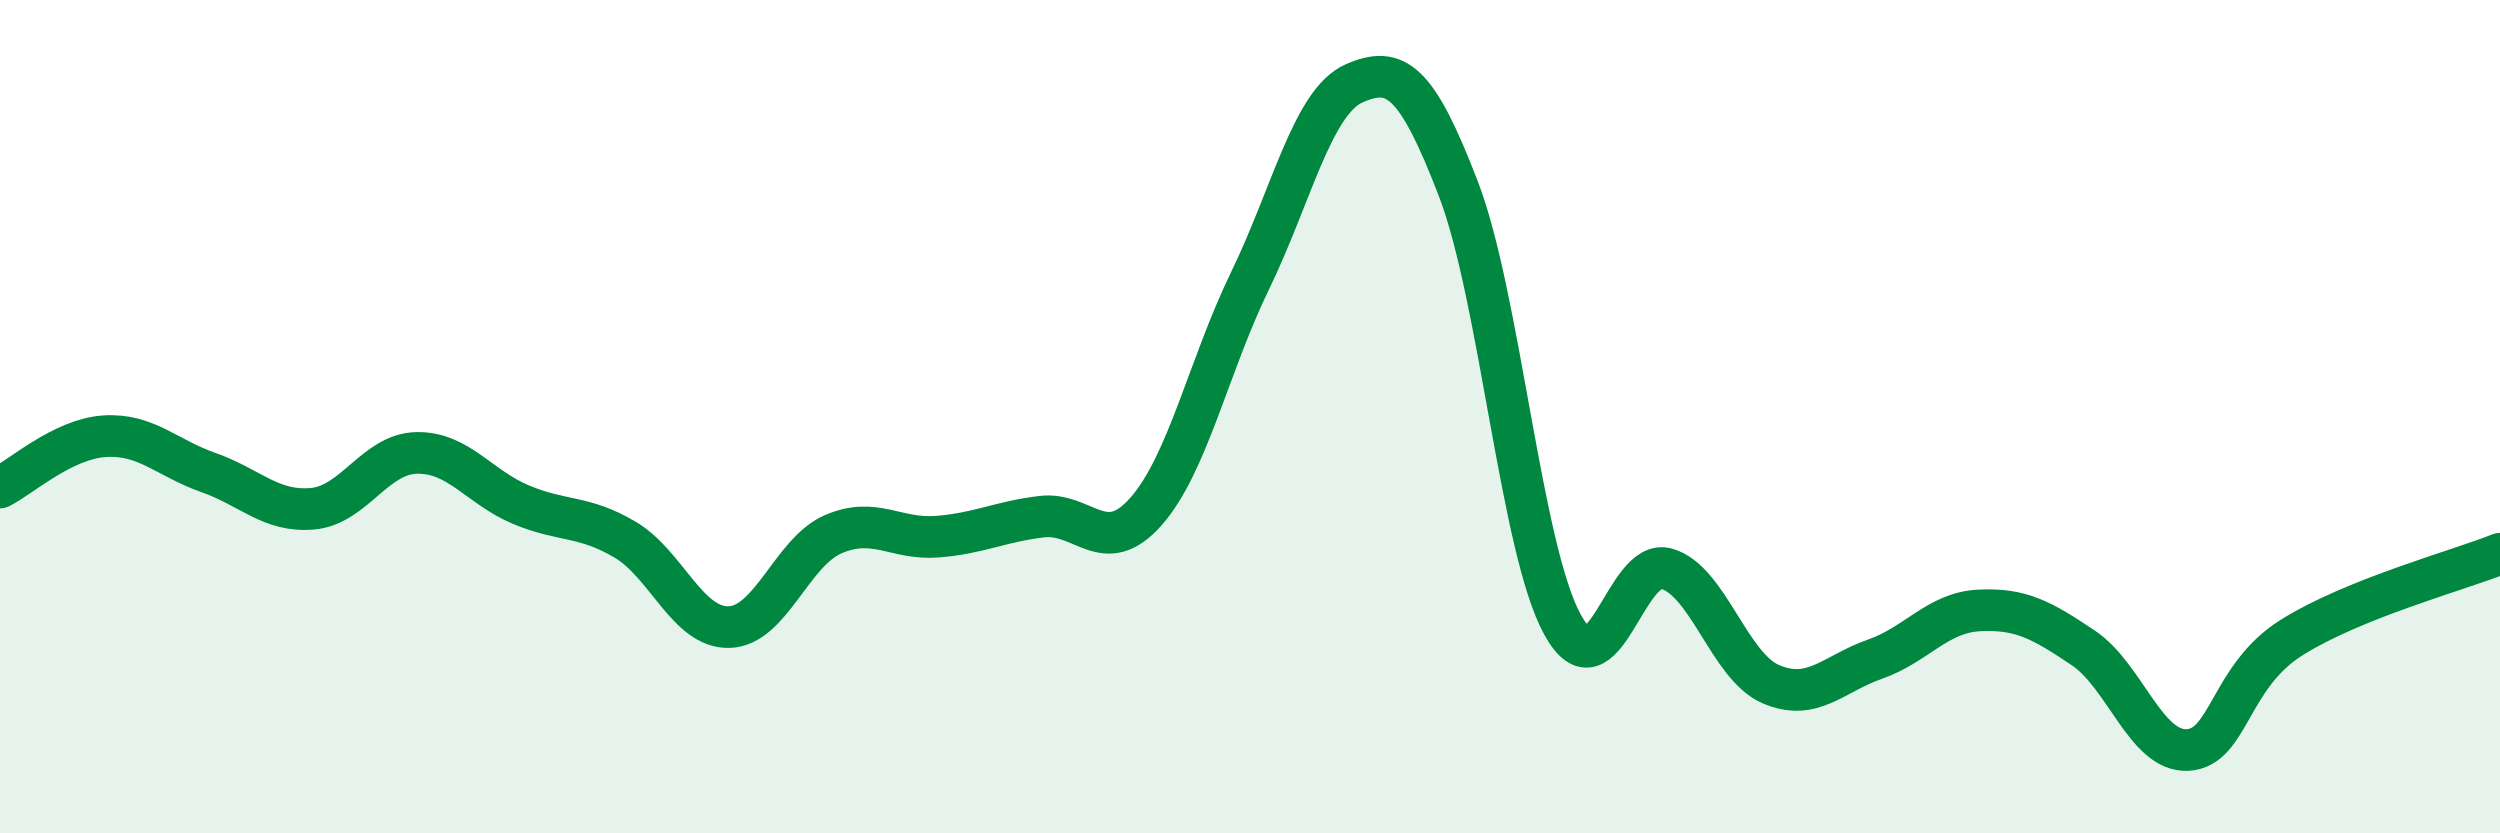
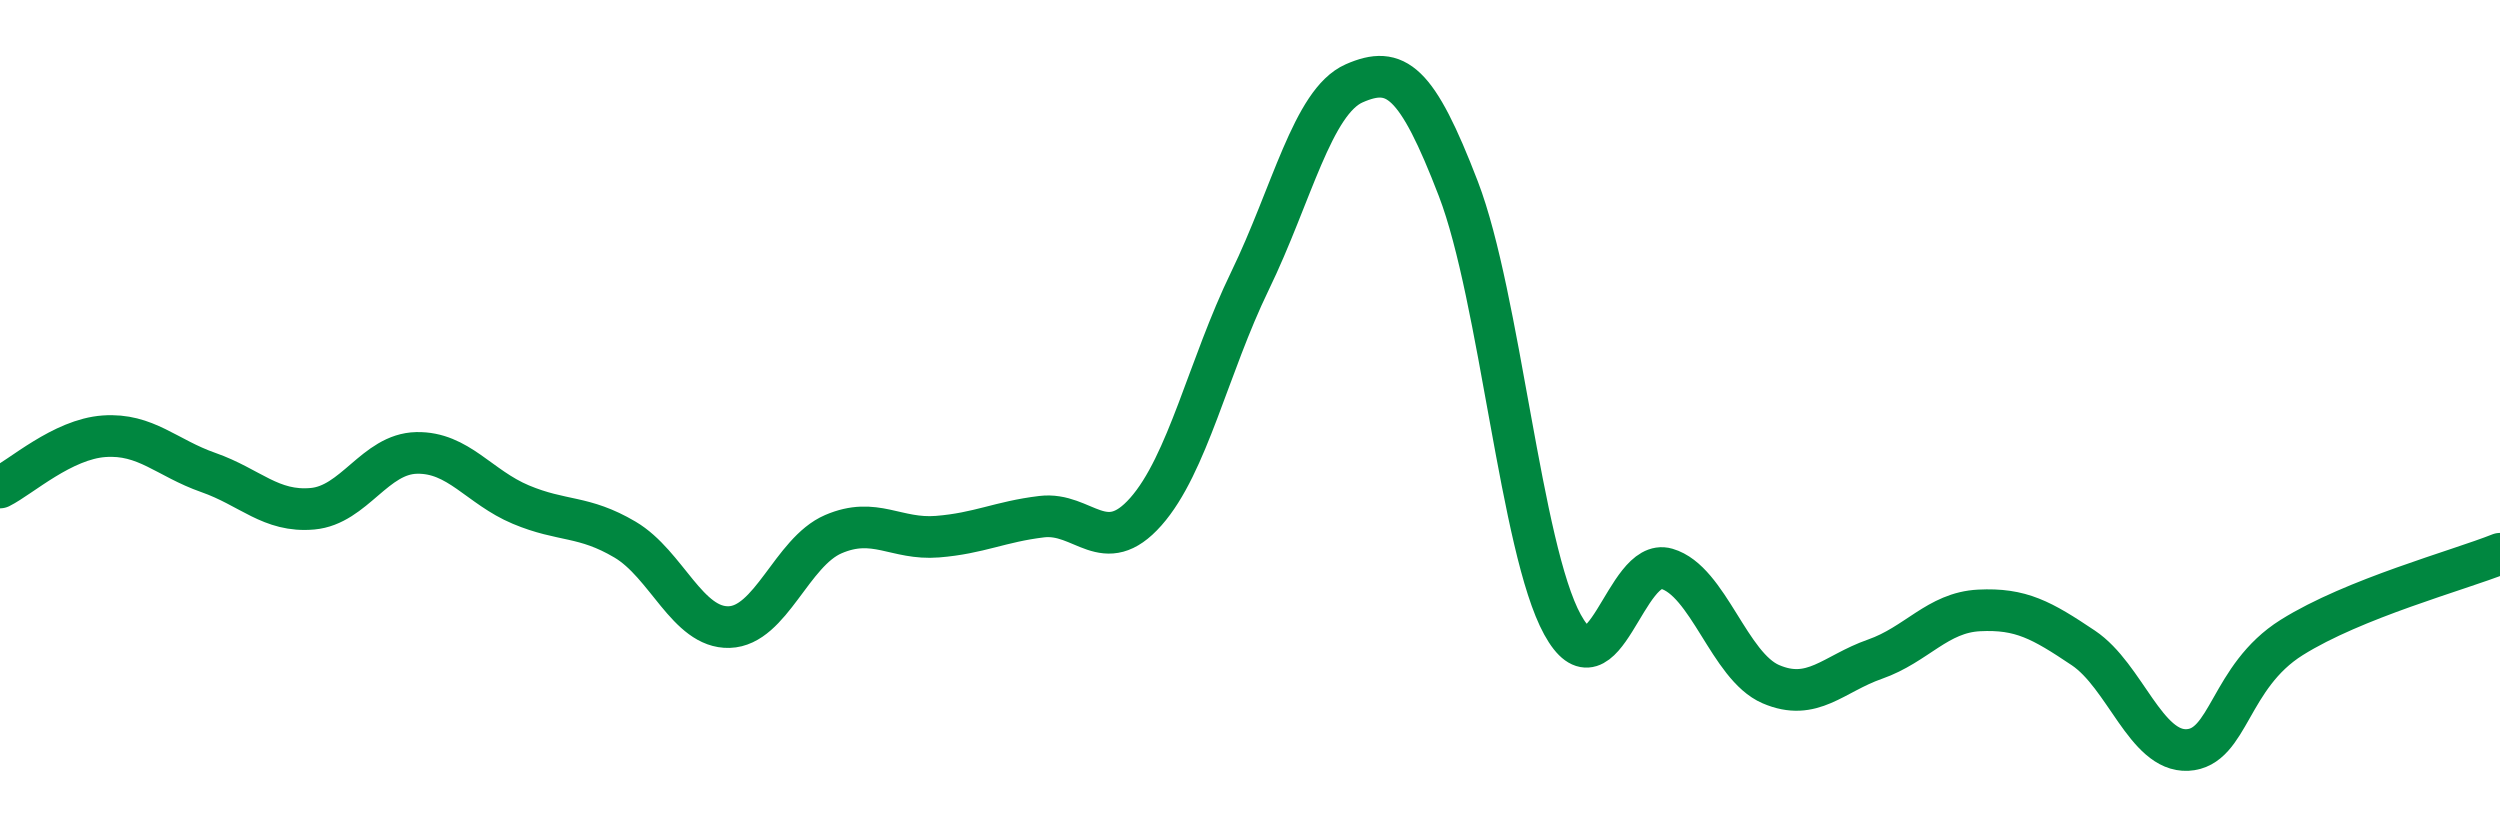
<svg xmlns="http://www.w3.org/2000/svg" width="60" height="20" viewBox="0 0 60 20">
-   <path d="M 0,11.7 C 0.5,11.45 1.5,10.54 2.5,10.47 C 3.5,10.4 4,10.99 5,11.34 C 6,11.69 6.5,12.3 7.5,12.21 C 8.5,12.12 9,10.89 10,10.87 C 11,10.85 11.5,11.69 12.5,12.11 C 13.5,12.53 14,12.36 15,12.95 C 16,13.54 16.5,15.08 17.5,15.05 C 18.5,15.02 19,13.25 20,12.82 C 21,12.39 21.5,12.96 22.5,12.88 C 23.5,12.8 24,12.52 25,12.4 C 26,12.28 26.5,13.41 27.5,12.28 C 28.5,11.15 29,8.8 30,6.74 C 31,4.68 31.5,2.44 32.5,2 C 33.5,1.56 34,1.93 35,4.53 C 36,7.13 36.5,13.17 37.5,14.99 C 38.5,16.81 39,13.36 40,13.65 C 41,13.94 41.5,15.99 42.5,16.42 C 43.5,16.85 44,16.17 45,15.82 C 46,15.47 46.5,14.7 47.5,14.65 C 48.5,14.6 49,14.88 50,15.55 C 51,16.22 51.5,18.05 52.5,18 C 53.5,17.95 53.5,16.24 55,15.3 C 56.5,14.36 59,13.69 60,13.29L60 20L0 20Z" fill="#008740" opacity="0.1" stroke-linecap="round" stroke-linejoin="round" />
  <path d="M 0,11.7 C 0.5,11.45 1.5,10.54 2.5,10.47 C 3.5,10.4 4,10.99 5,11.34 C 6,11.69 6.5,12.3 7.5,12.21 C 8.5,12.12 9,10.89 10,10.87 C 11,10.85 11.5,11.69 12.5,12.11 C 13.5,12.53 14,12.36 15,12.95 C 16,13.54 16.5,15.08 17.5,15.05 C 18.5,15.02 19,13.25 20,12.82 C 21,12.39 21.5,12.96 22.5,12.88 C 23.5,12.8 24,12.52 25,12.4 C 26,12.28 26.5,13.41 27.5,12.28 C 28.5,11.15 29,8.8 30,6.74 C 31,4.68 31.5,2.44 32.5,2 C 33.5,1.56 34,1.93 35,4.53 C 36,7.13 36.5,13.17 37.5,14.99 C 38.5,16.81 39,13.36 40,13.65 C 41,13.94 41.5,15.99 42.5,16.42 C 43.5,16.85 44,16.17 45,15.82 C 46,15.47 46.5,14.7 47.5,14.65 C 48.5,14.6 49,14.88 50,15.55 C 51,16.22 51.5,18.05 52.5,18 C 53.5,17.95 53.5,16.24 55,15.3 C 56.5,14.36 59,13.69 60,13.29" stroke="#008740" stroke-width="1" fill="none" stroke-linecap="round" stroke-linejoin="round" />
</svg>